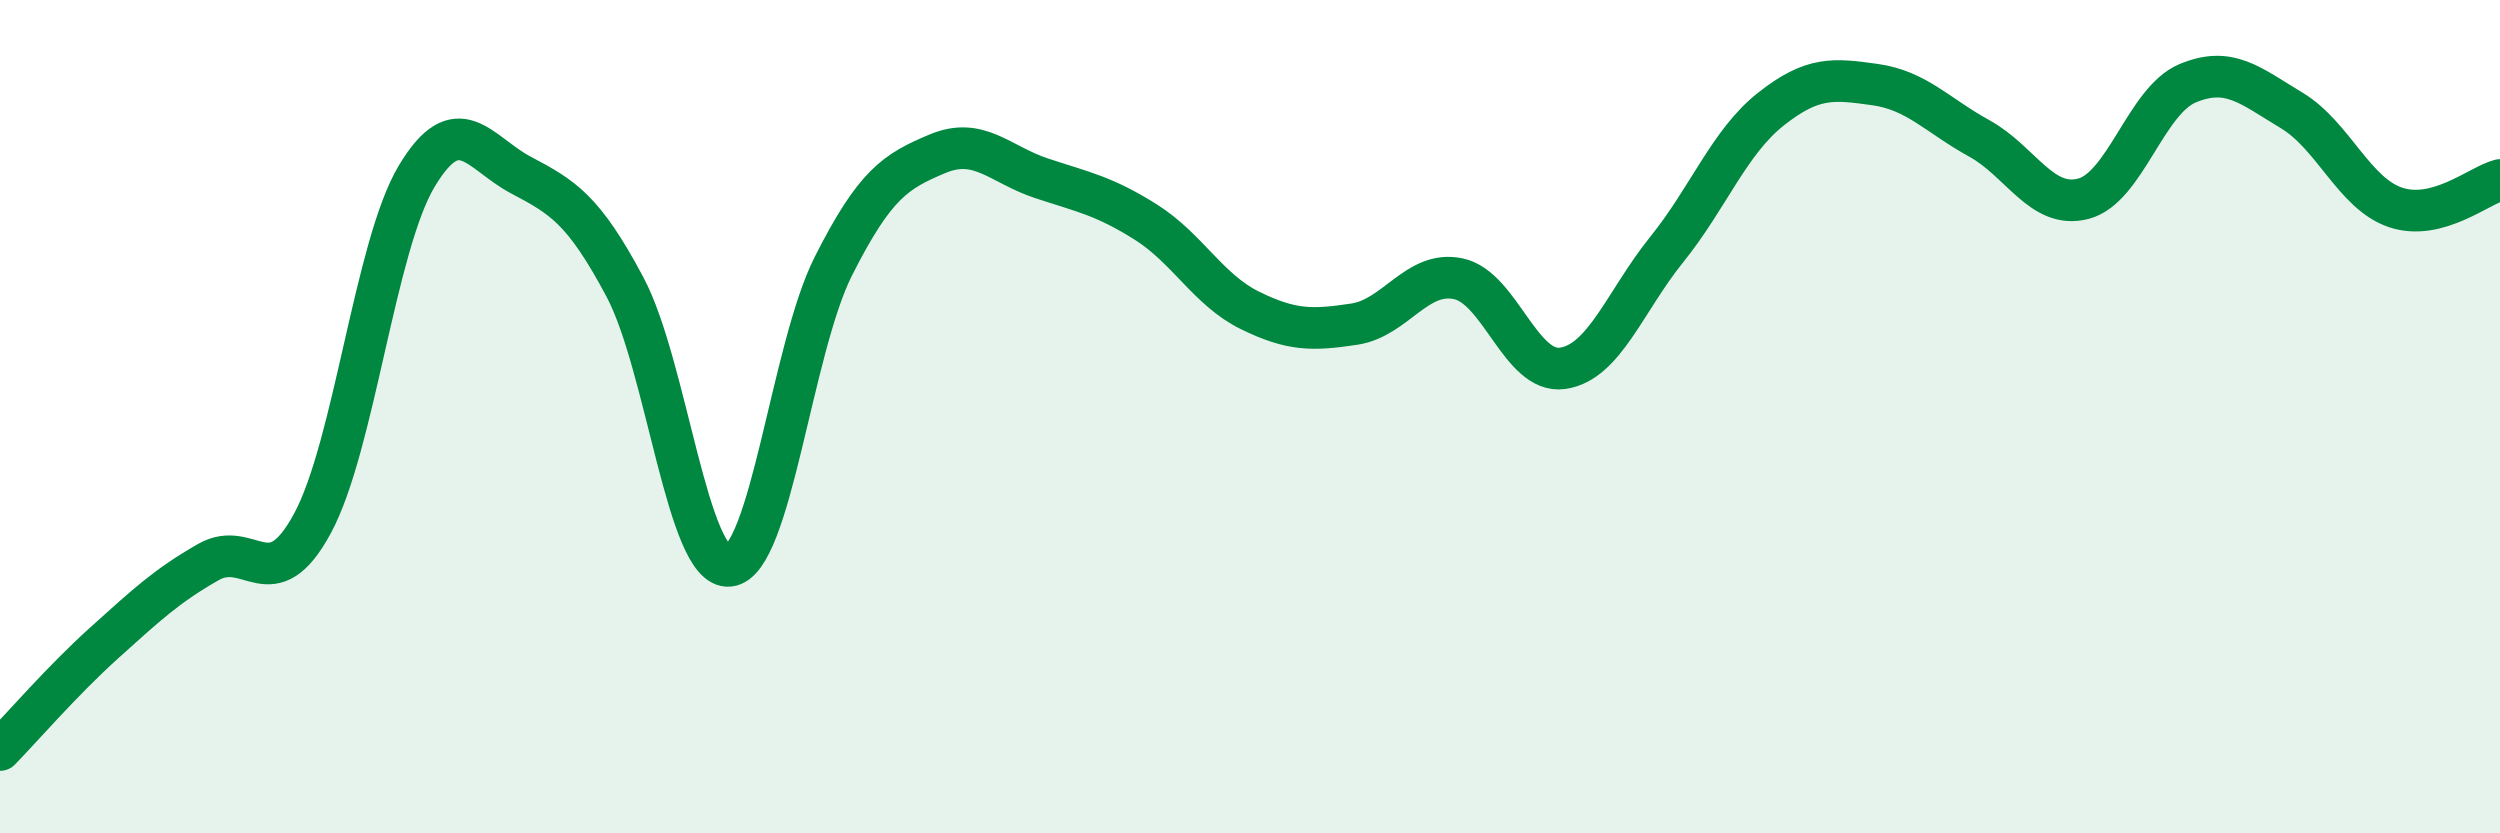
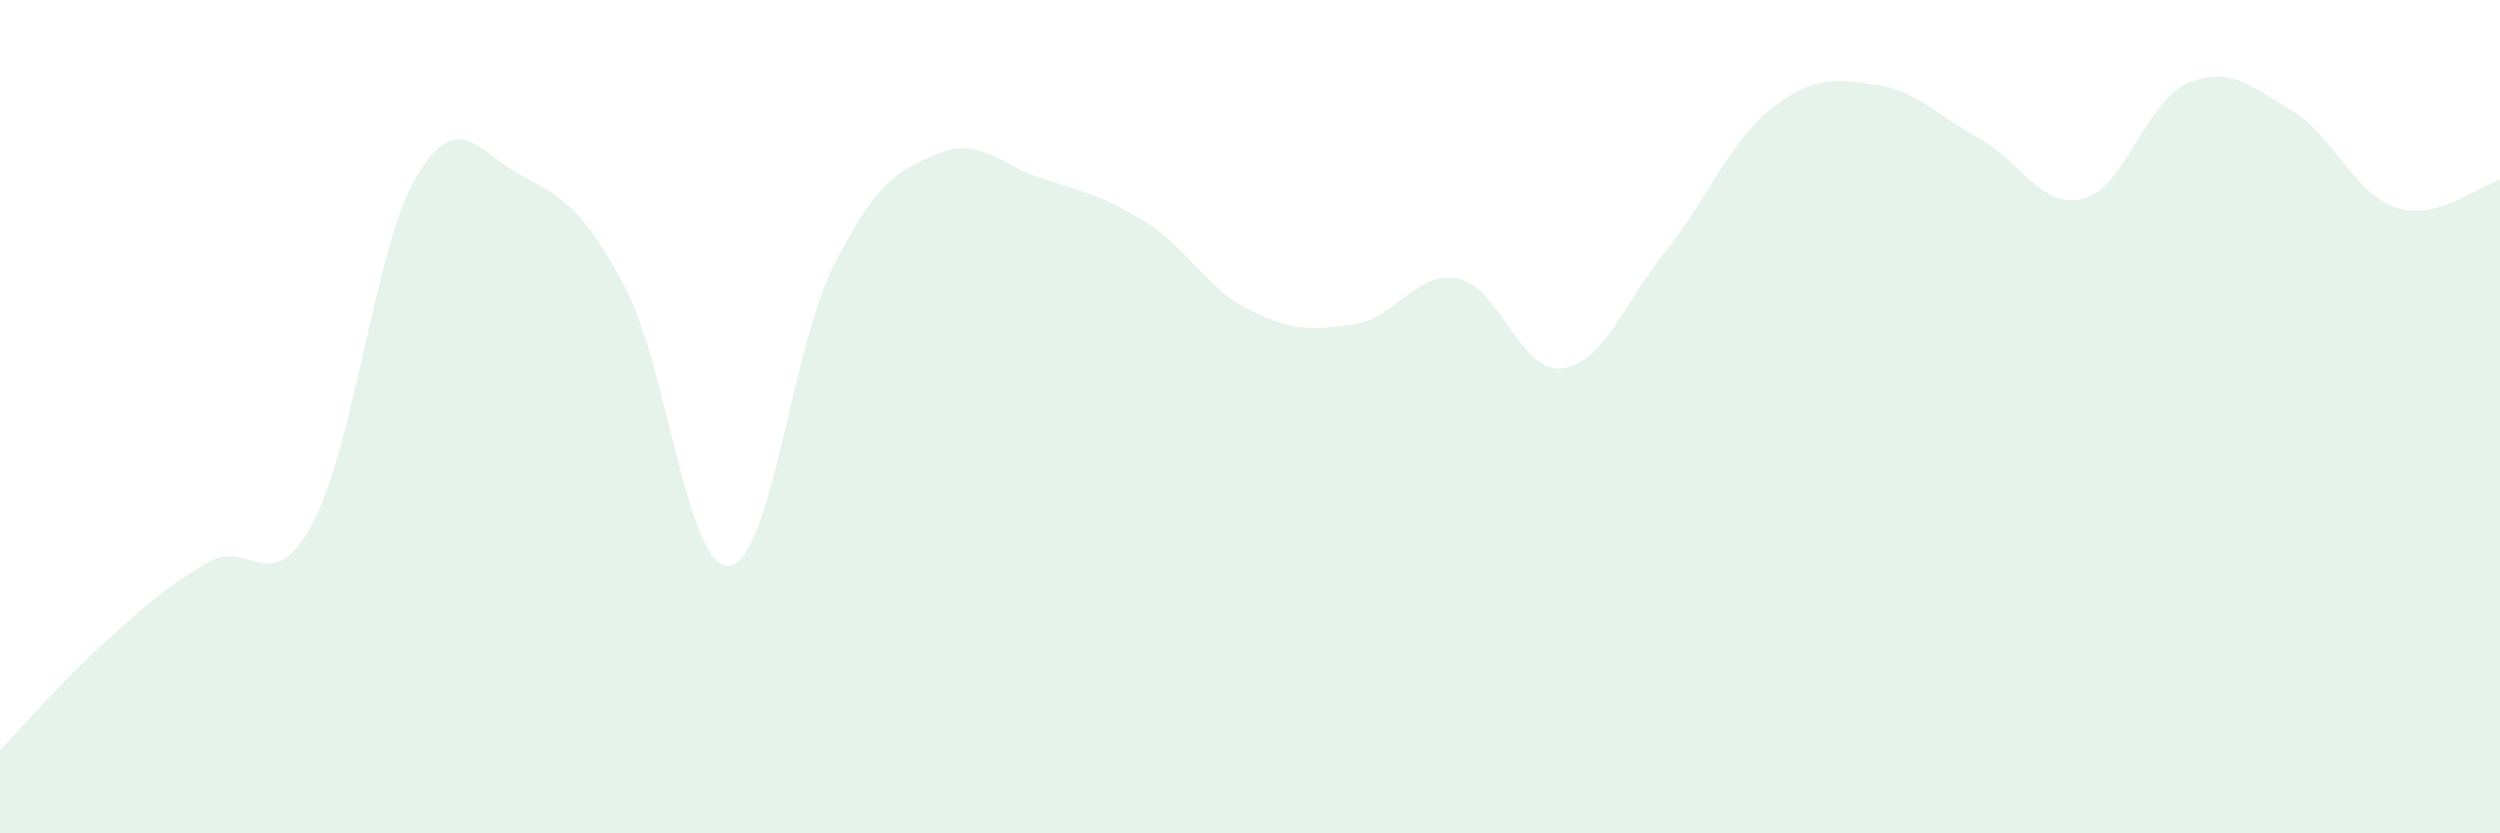
<svg xmlns="http://www.w3.org/2000/svg" width="60" height="20" viewBox="0 0 60 20">
  <path d="M 0,18 C 0.5,17.49 1.5,16.33 2.5,15.43 C 3.5,14.53 4,14.06 5,13.49 C 6,12.92 6.5,14.41 7.5,12.56 C 8.5,10.71 9,5.9 10,4.23 C 11,2.56 11.5,3.67 12.5,4.2 C 13.5,4.73 14,5.01 15,6.89 C 16,8.77 16.5,13.68 17.5,13.58 C 18.5,13.48 19,8.37 20,6.39 C 21,4.41 21.5,4.11 22.5,3.69 C 23.5,3.27 24,3.95 25,4.28 C 26,4.61 26.5,4.7 27.5,5.33 C 28.5,5.96 29,6.96 30,7.45 C 31,7.94 31.5,7.93 32.5,7.78 C 33.5,7.63 34,6.48 35,6.69 C 36,6.9 36.5,8.98 37.5,8.84 C 38.5,8.7 39,7.23 40,5.99 C 41,4.75 41.5,3.41 42.5,2.62 C 43.5,1.83 44,1.89 45,2.03 C 46,2.17 46.5,2.77 47.5,3.32 C 48.5,3.87 49,5.03 50,4.77 C 51,4.51 51.5,2.42 52.5,2 C 53.5,1.58 54,2.05 55,2.65 C 56,3.25 56.5,4.65 57.5,4.98 C 58.5,5.31 59.5,4.45 60,4.32L60 20L0 20Z" fill="#008740" opacity="0.1" stroke-linecap="round" stroke-linejoin="round" />
-   <path d="M 0,18 C 0.5,17.49 1.5,16.33 2.5,15.43 C 3.5,14.53 4,14.06 5,13.49 C 6,12.92 6.5,14.41 7.5,12.56 C 8.5,10.71 9,5.9 10,4.23 C 11,2.56 11.5,3.67 12.5,4.2 C 13.5,4.73 14,5.01 15,6.89 C 16,8.77 16.5,13.68 17.5,13.58 C 18.5,13.48 19,8.37 20,6.39 C 21,4.41 21.5,4.11 22.5,3.69 C 23.5,3.27 24,3.95 25,4.28 C 26,4.61 26.5,4.7 27.5,5.33 C 28.5,5.96 29,6.96 30,7.45 C 31,7.94 31.5,7.93 32.5,7.78 C 33.5,7.63 34,6.48 35,6.69 C 36,6.9 36.5,8.98 37.5,8.84 C 38.5,8.7 39,7.23 40,5.99 C 41,4.75 41.5,3.41 42.5,2.62 C 43.5,1.83 44,1.89 45,2.03 C 46,2.17 46.5,2.77 47.5,3.32 C 48.5,3.87 49,5.03 50,4.77 C 51,4.51 51.5,2.42 52.5,2 C 53.5,1.58 54,2.05 55,2.65 C 56,3.25 56.5,4.65 57.5,4.98 C 58.5,5.31 59.5,4.45 60,4.32" stroke="#008740" stroke-width="1" fill="none" stroke-linecap="round" stroke-linejoin="round" />
</svg>